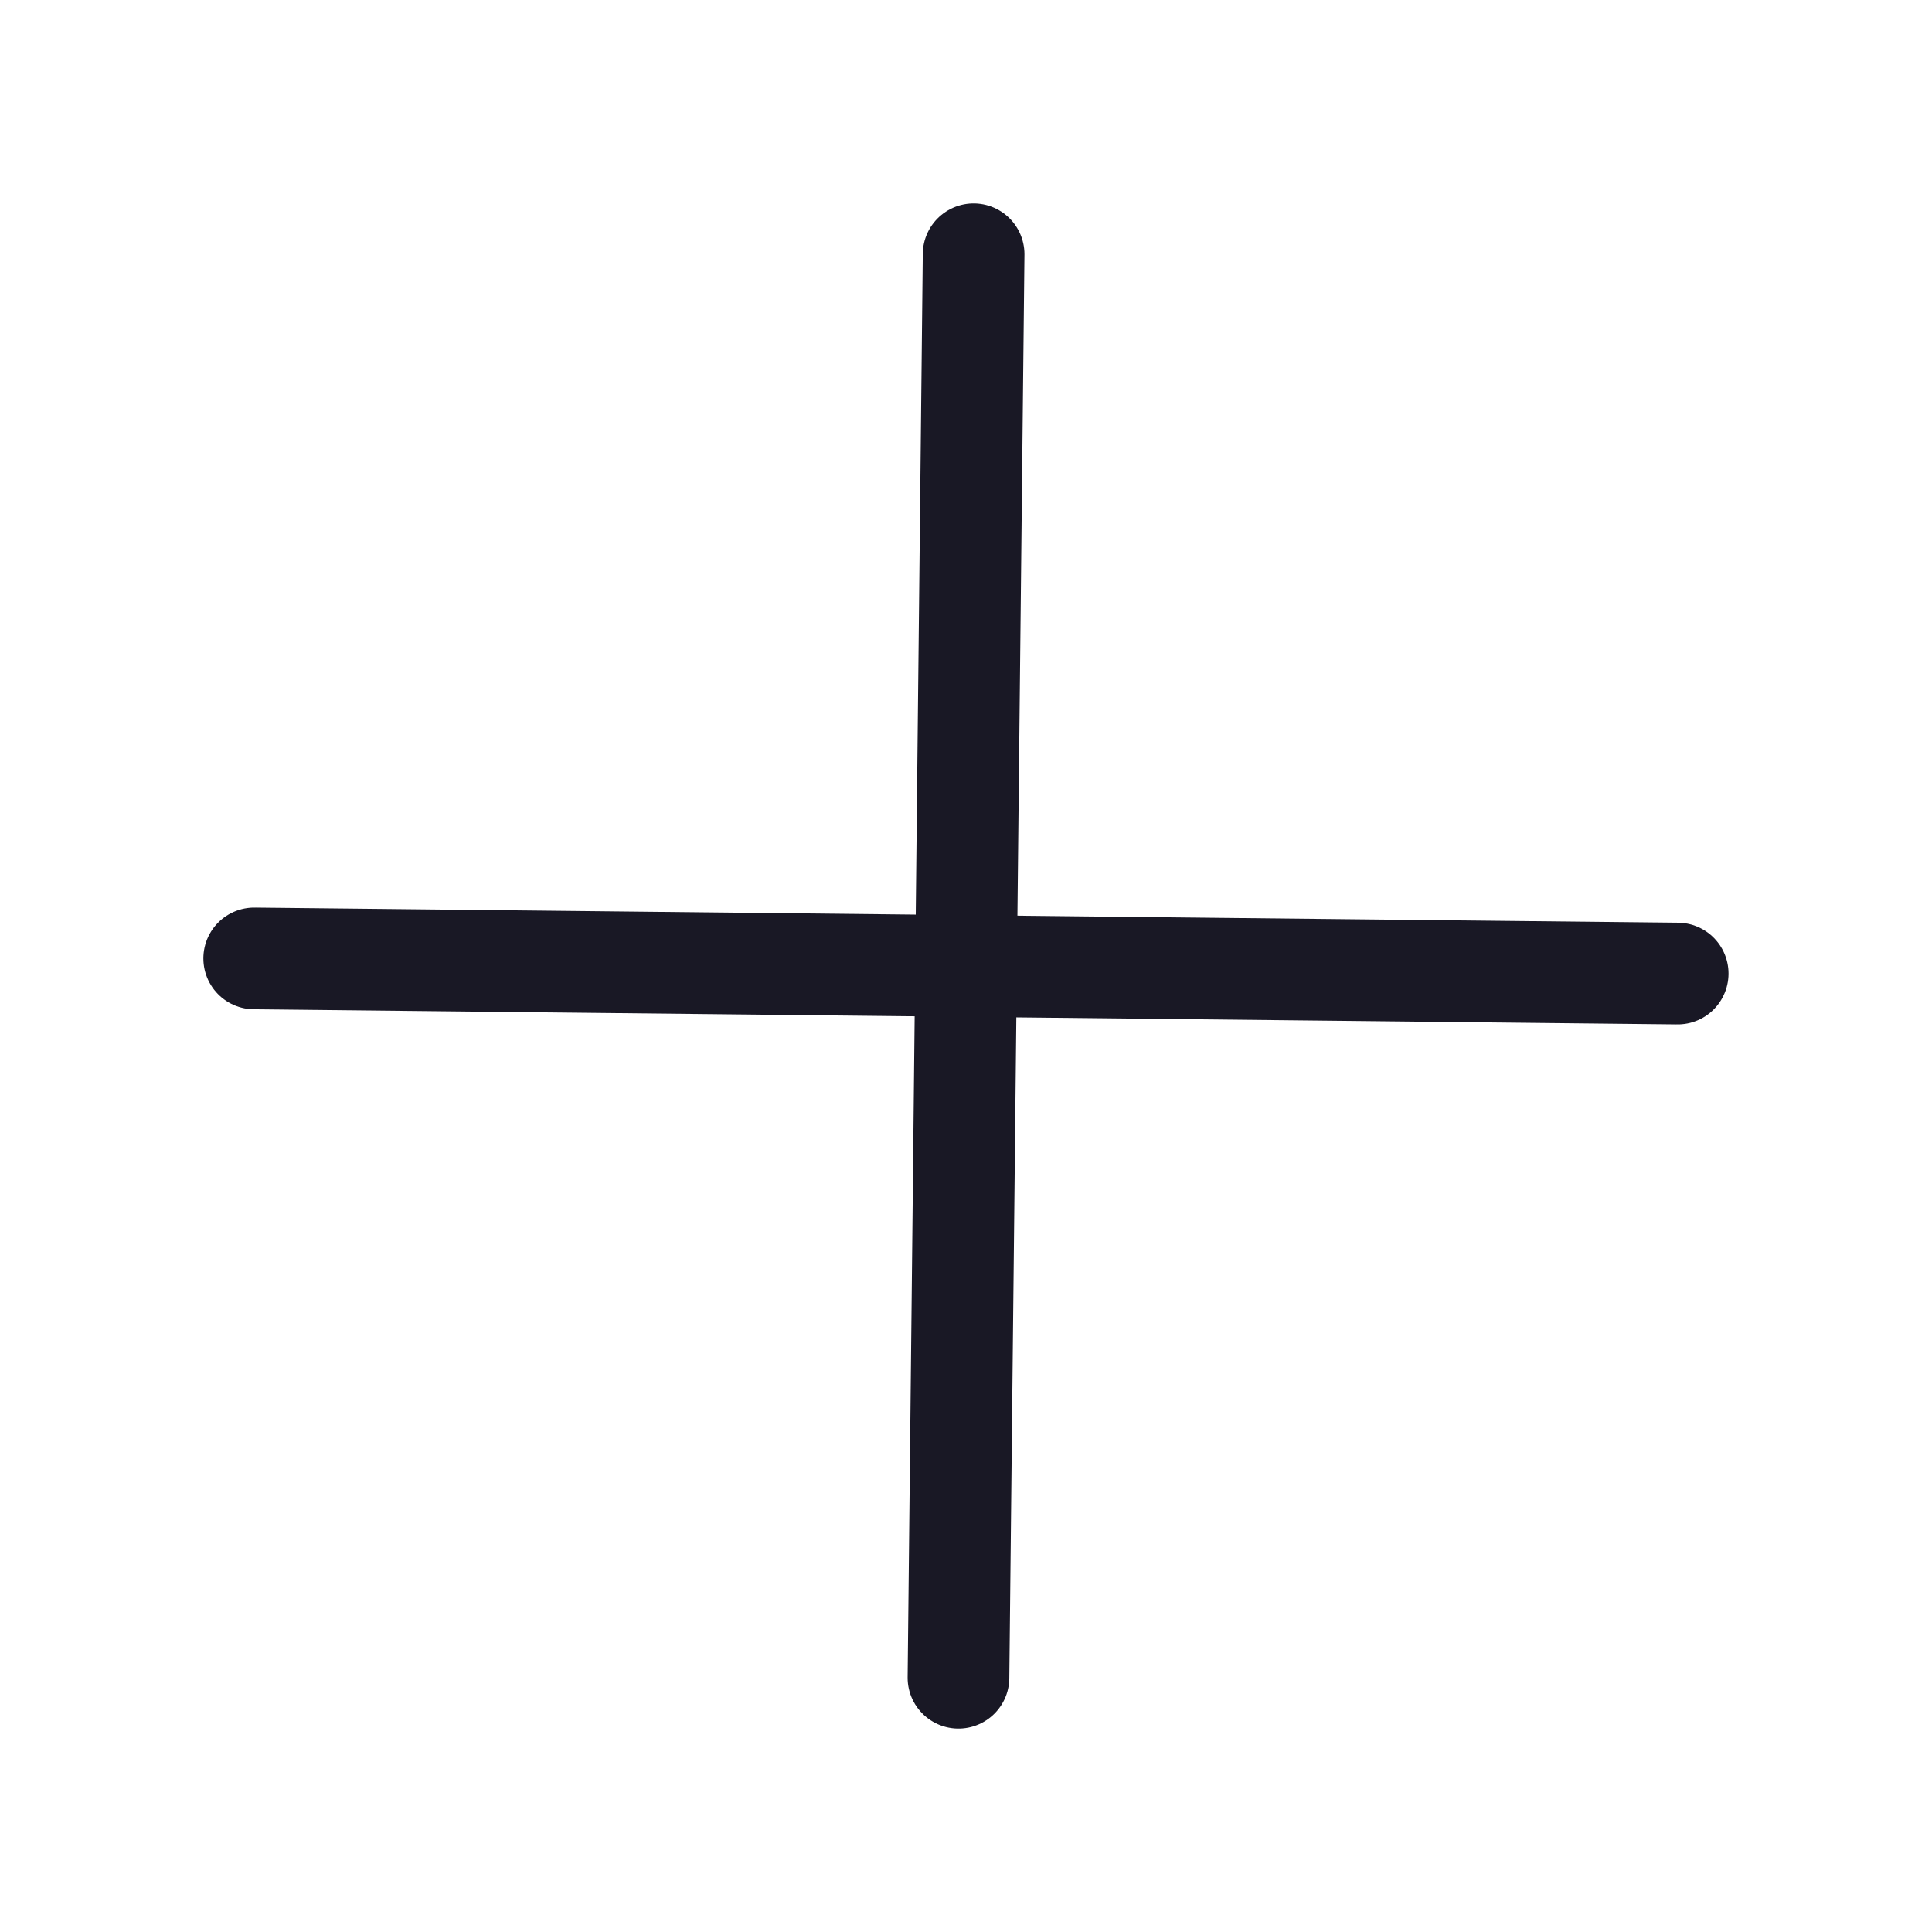
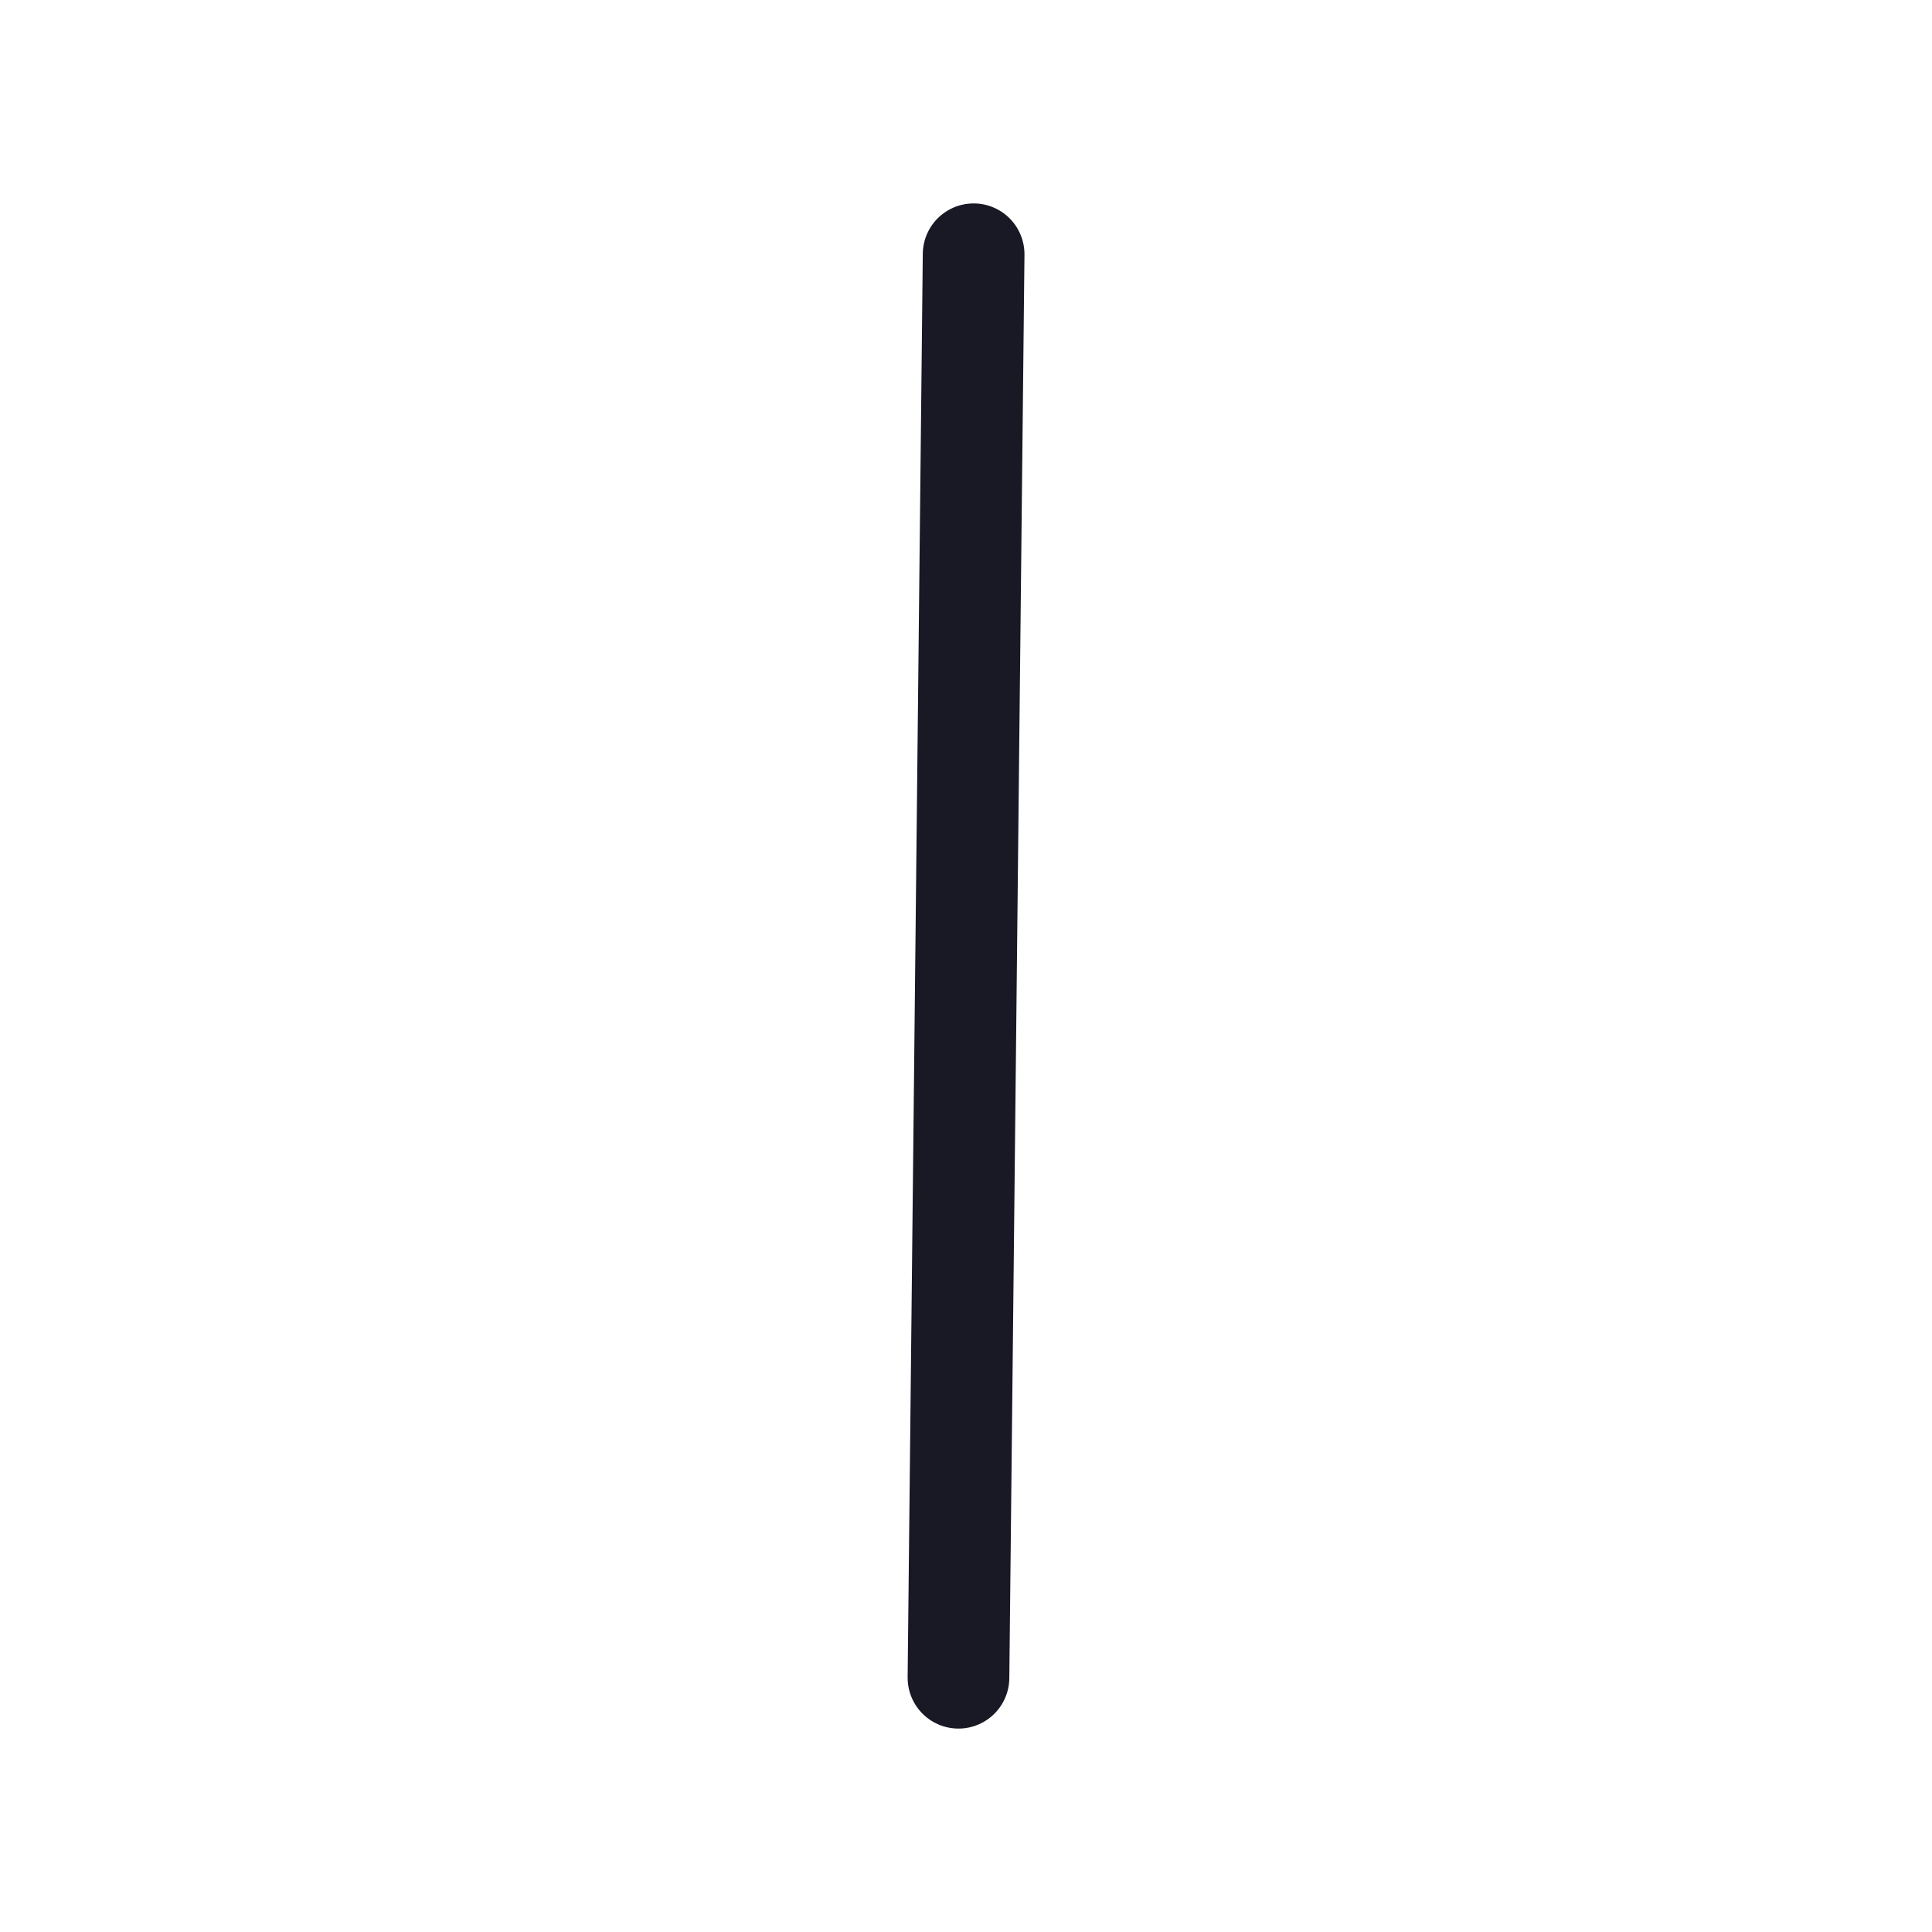
<svg xmlns="http://www.w3.org/2000/svg" width="38" height="38" viewBox="0 0 38 38" fill="none">
  <path d="M18.852 32.999L19.15 5.001" stroke="#191825" stroke-width="2" stroke-linecap="round" stroke-linejoin="round" />
-   <path d="M32.998 19.149L5 18.851" stroke="#191825" stroke-width="2" stroke-linecap="round" stroke-linejoin="round" />
</svg>